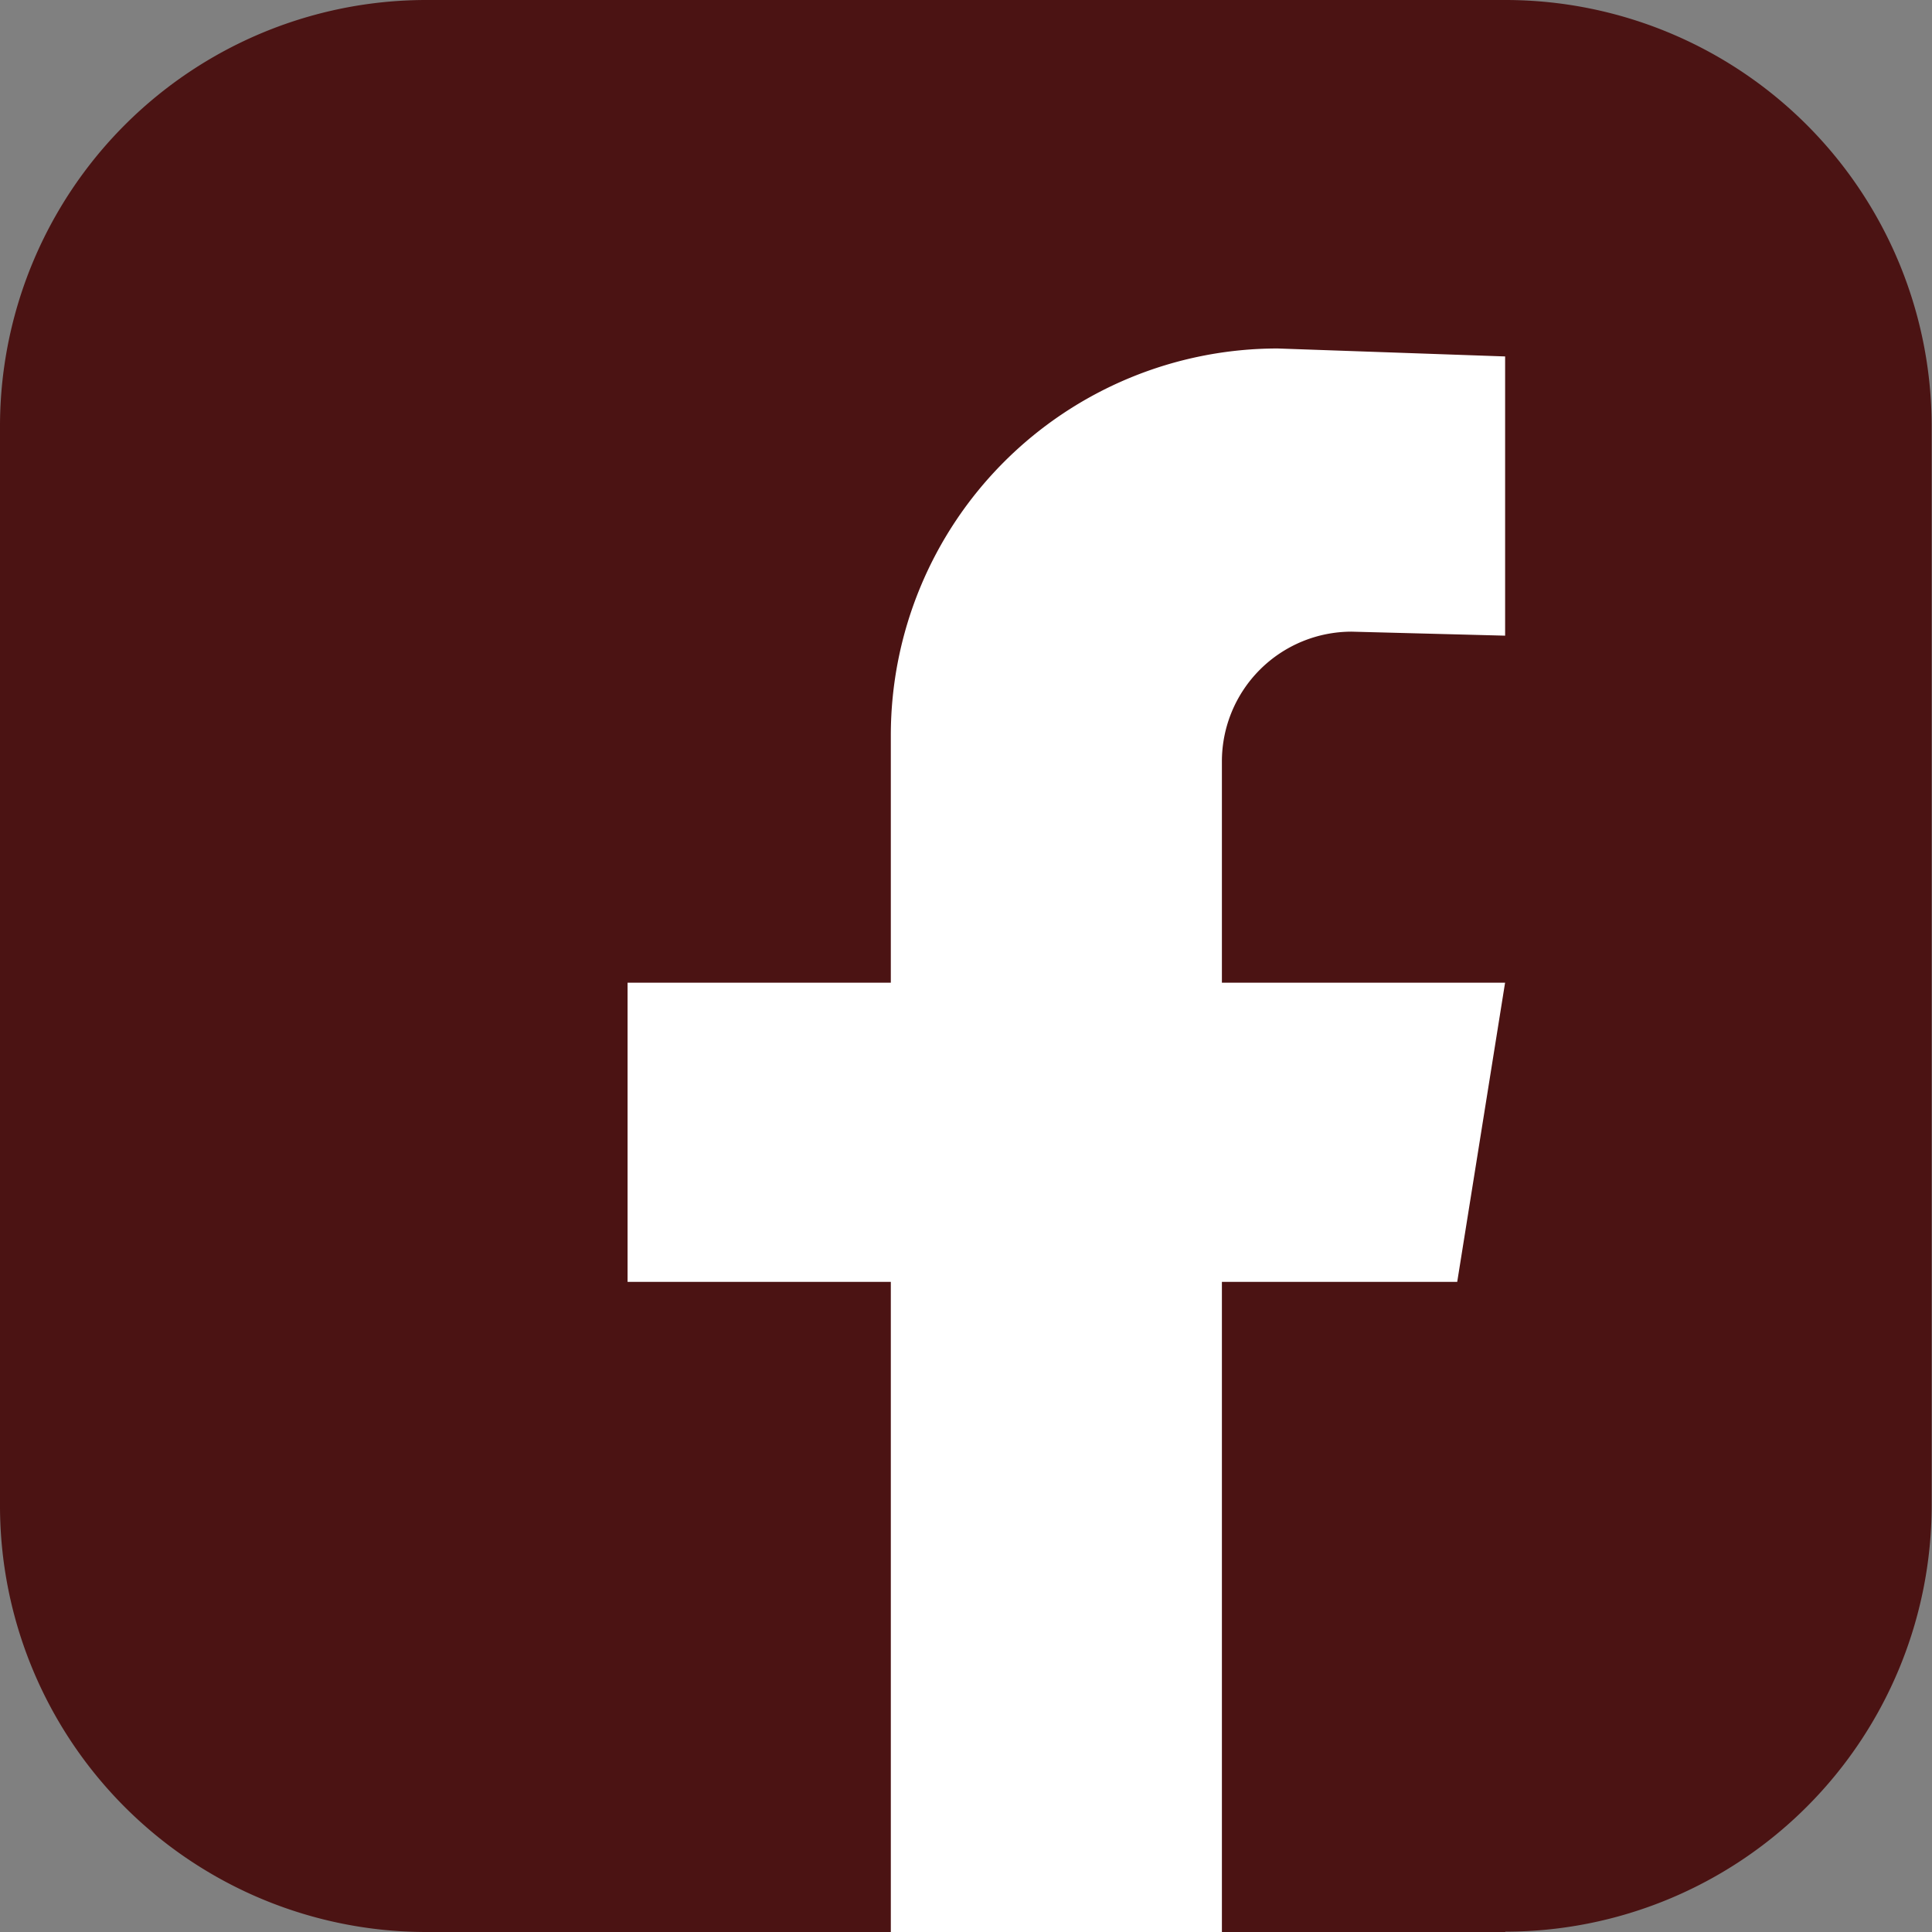
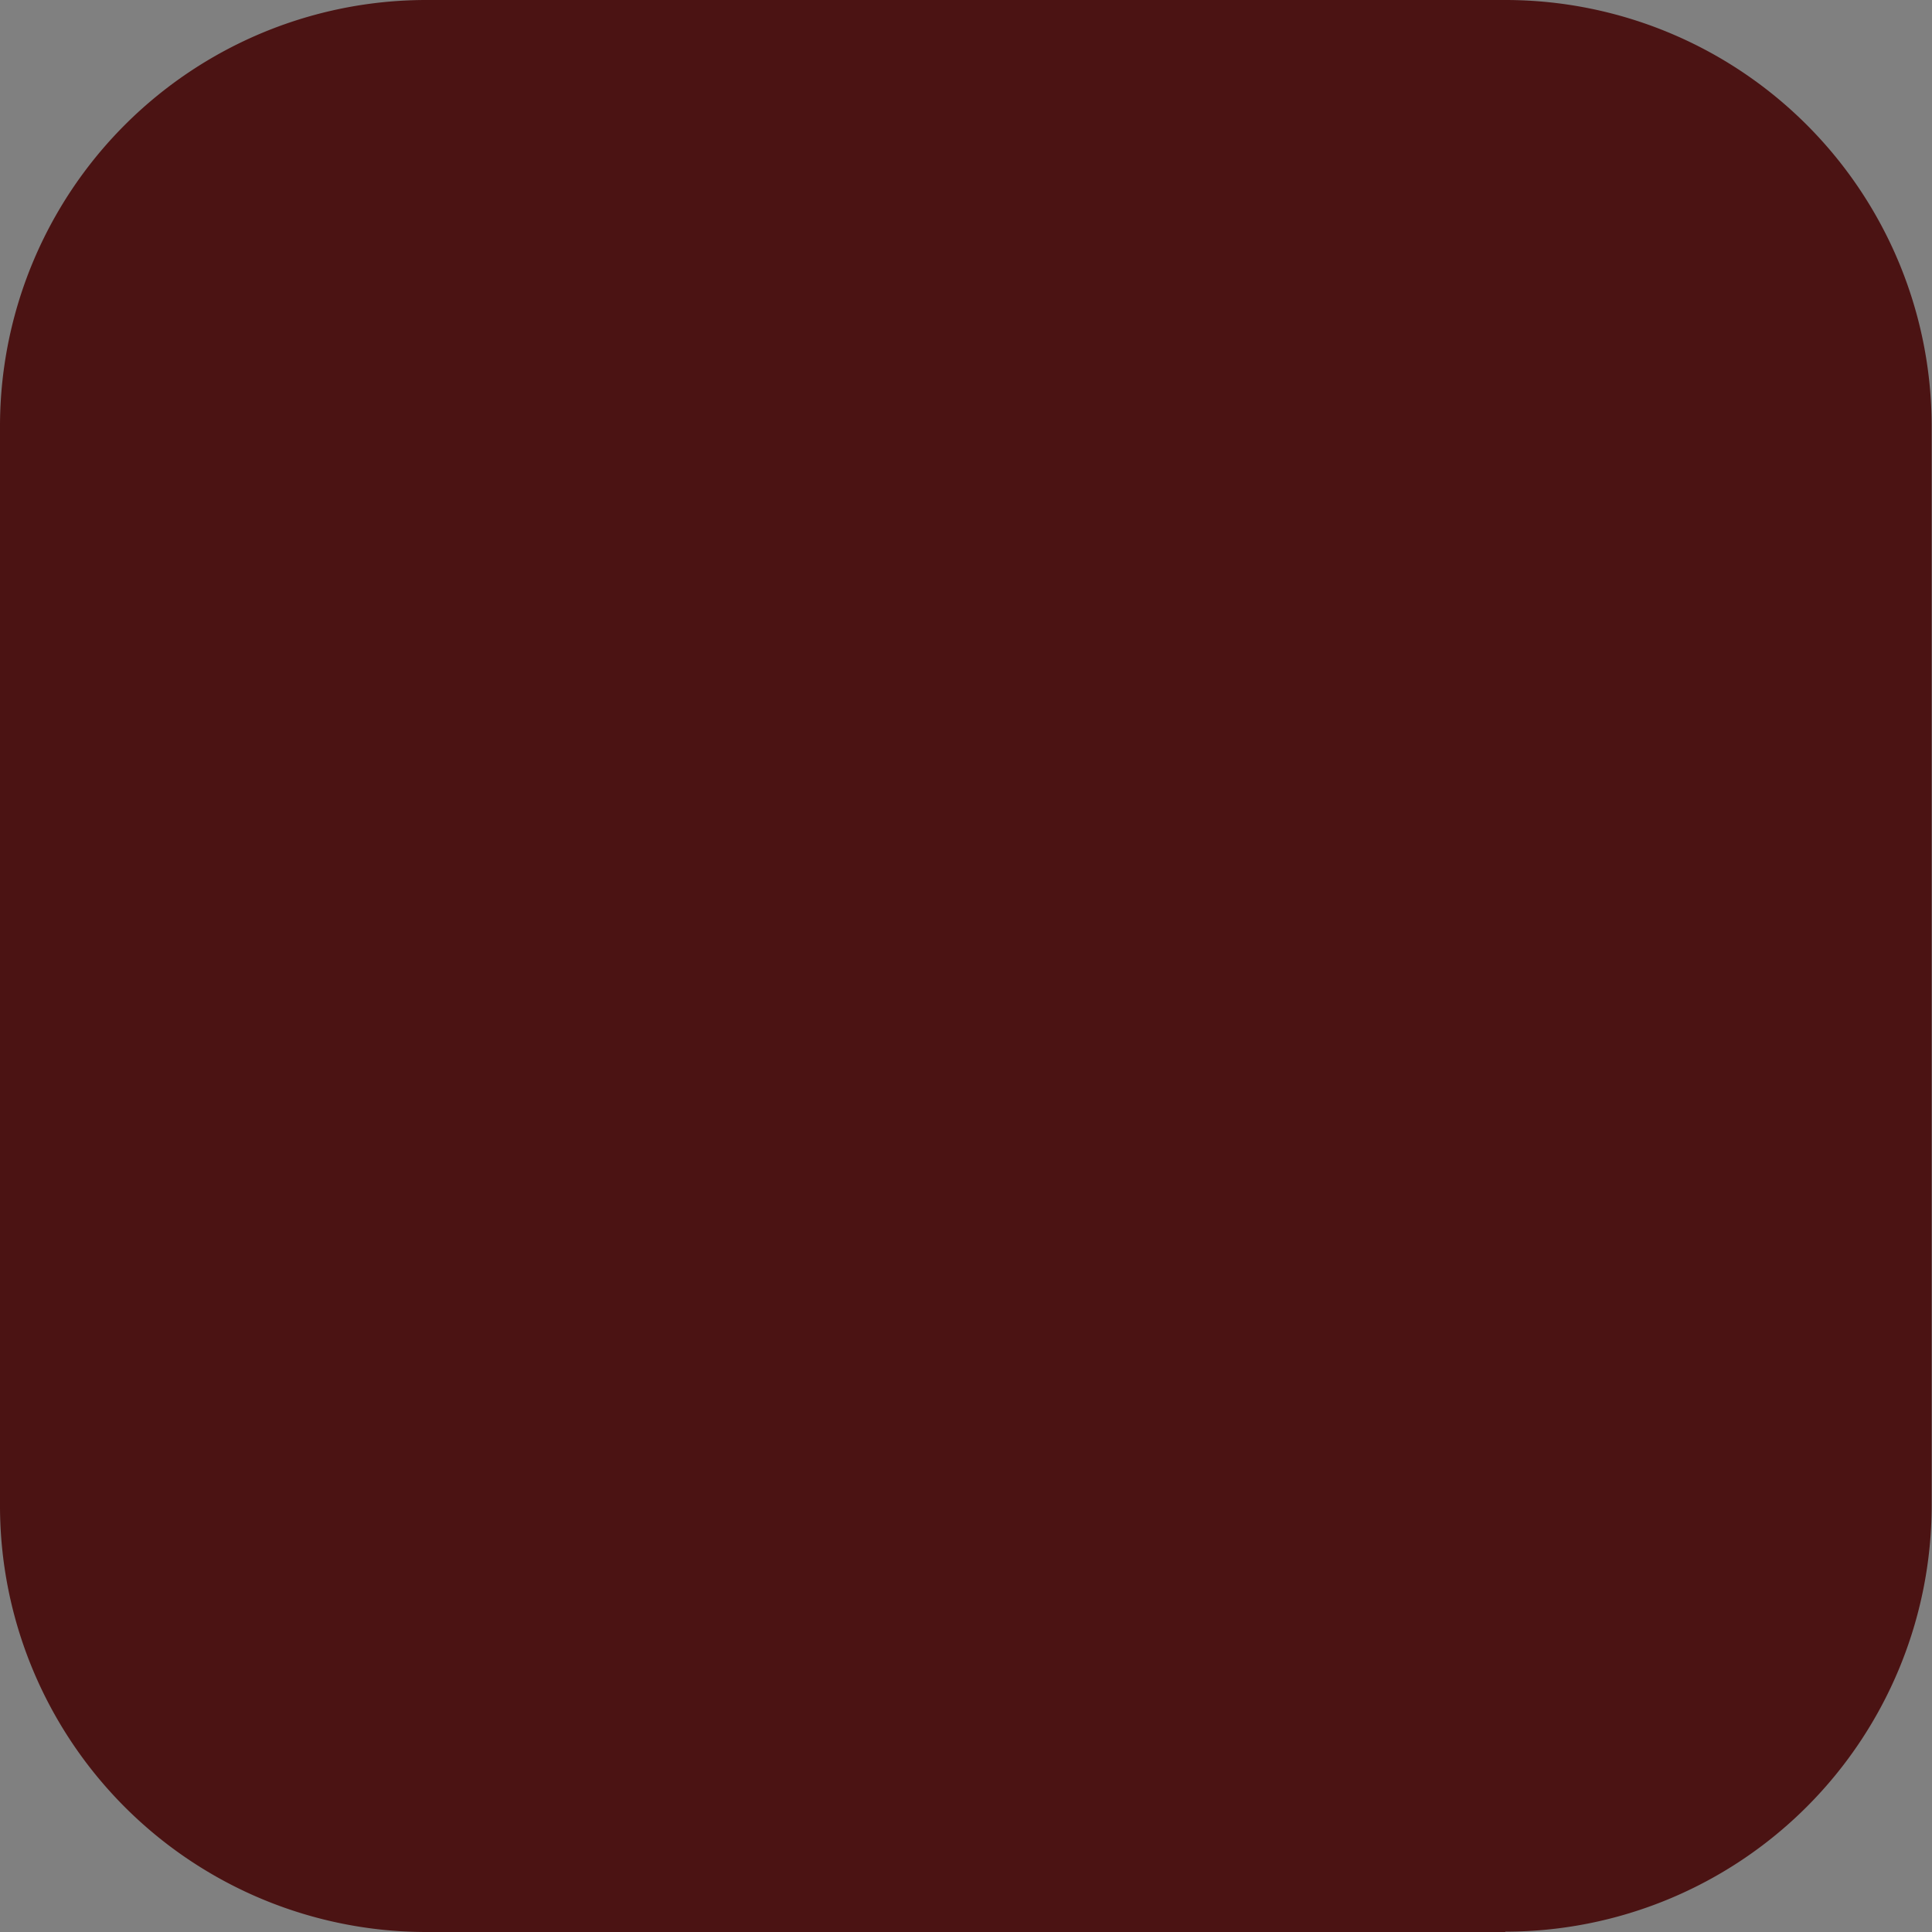
<svg xmlns="http://www.w3.org/2000/svg" width="44.408" height="44.409" viewBox="0 0 44.408 44.409">
  <rect x="0" y="0" width="44.408" height="44.409" fill="#808080" stroke="none" />
  <g id="Group_2363" data-name="Group 2363" transform="translate(0 -0.063)">
    <path id="Path_6217" data-name="Path 6217" d="M34.6,45.043H9.8a9.8,9.8,0,0,1-9.8-9.8v-24.8A9.8,9.8,0,0,1,9.8.635H34.6a9.8,9.8,0,0,1,9.8,9.8v24.8a9.8,9.8,0,0,1-9.8,9.8" transform="translate(0 -0.572)" fill="#4b1313" />
-     <path id="Path_6218" data-name="Path 6218" d="M162.7,88.237l3.527.092V81.911L161,81.728a8.893,8.893,0,0,0-8.893,8.893v5.685h-6.051v6.876h6.051v14.945h7.61V103.182h5.409l1.1-6.876h-6.509V91.22a2.983,2.983,0,0,1,2.983-2.983" transform="translate(-131.631 -73.655)" fill="#fff" />
  </g>
</svg>